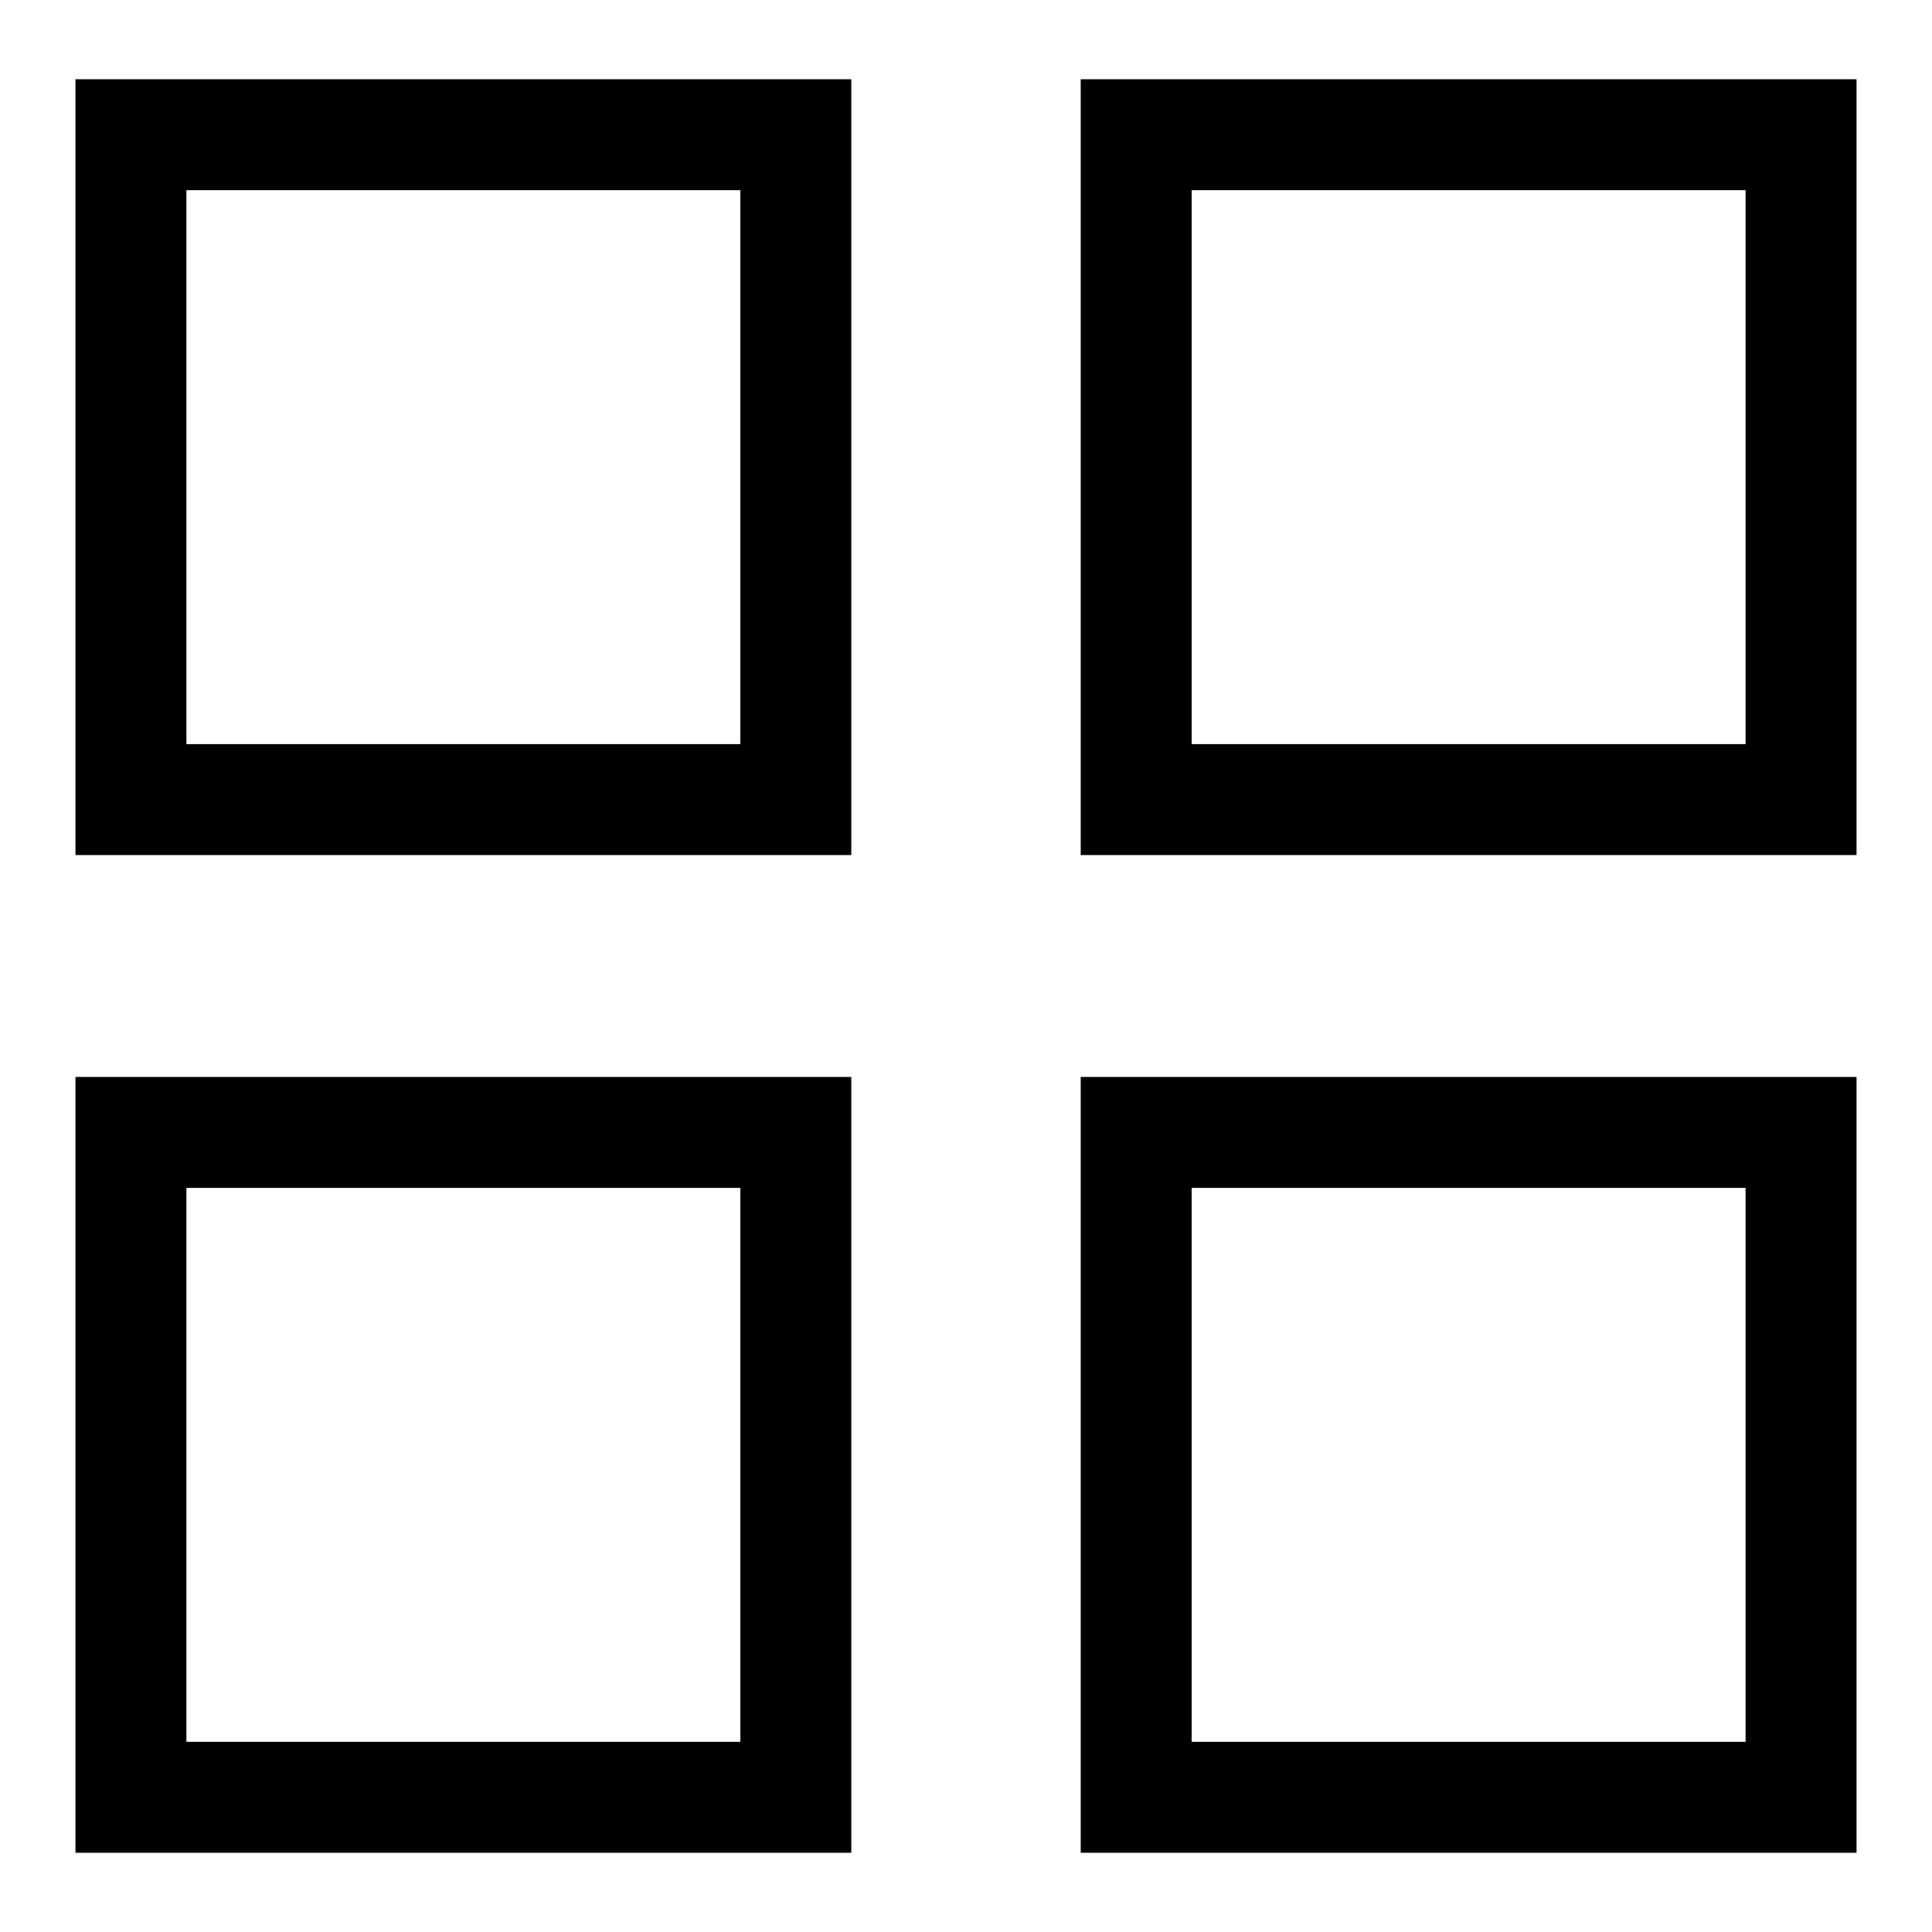
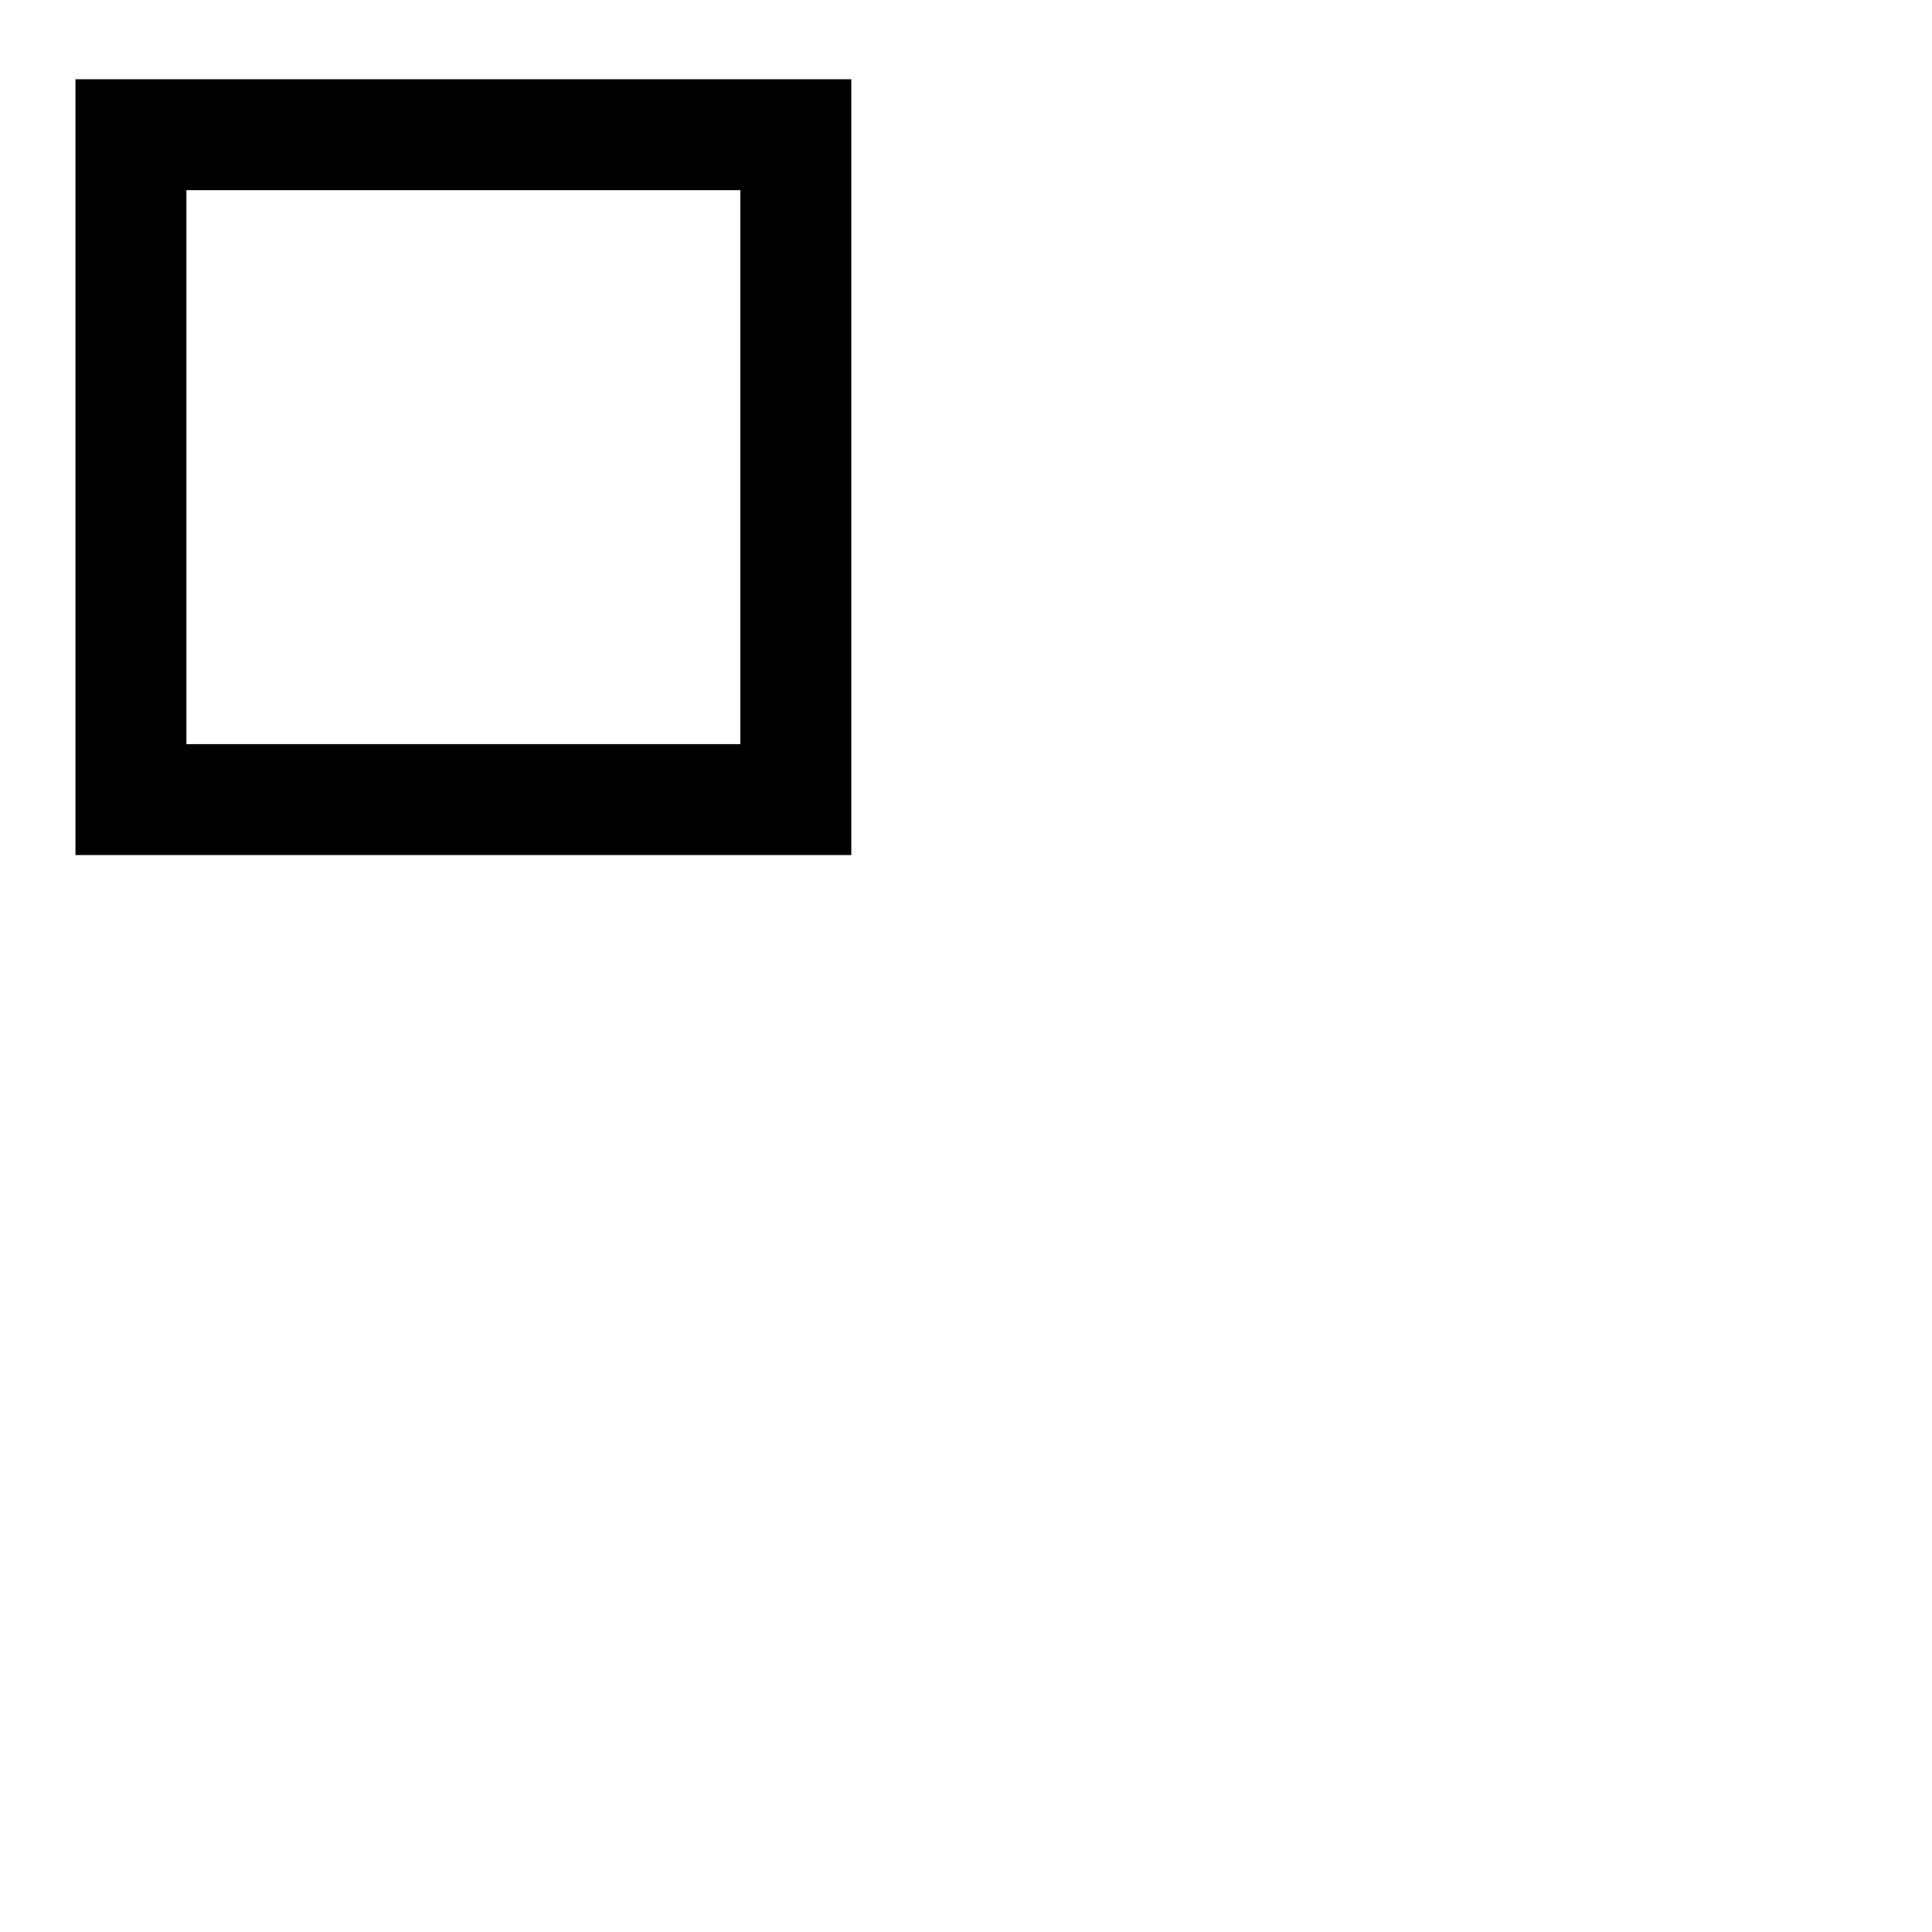
<svg xmlns="http://www.w3.org/2000/svg" version="1.1" x="0px" y="0px" viewBox="0 0 256 256" enable-background="new 0 0 256 256" xml:space="preserve">
  <g>
    <g>
      <path fill="#000000" d="M112.8,113.3H10V10.5h102.8V113.3L112.8,113.3z M98.1,25.2H24.7v73.4h73.4V25.2L98.1,25.2z" />
-       <path fill="#000000" d="M112.8,245.5H10V142.7h102.8V245.5L112.8,245.5z M98.1,157.4H24.7v73.4h73.4V157.4L98.1,157.4z" />
-       <path fill="#000000" d="M246,113.3H143.2V10.5H246V113.3L246,113.3z M231.3,25.2h-73.4v73.4h73.4V25.2L231.3,25.2z" />
-       <path fill="#000000" d="M246,245.5H143.2V142.7H246V245.5L246,245.5z M231.3,157.4h-73.4v73.4h73.4V157.4L231.3,157.4z" />
    </g>
  </g>
</svg>